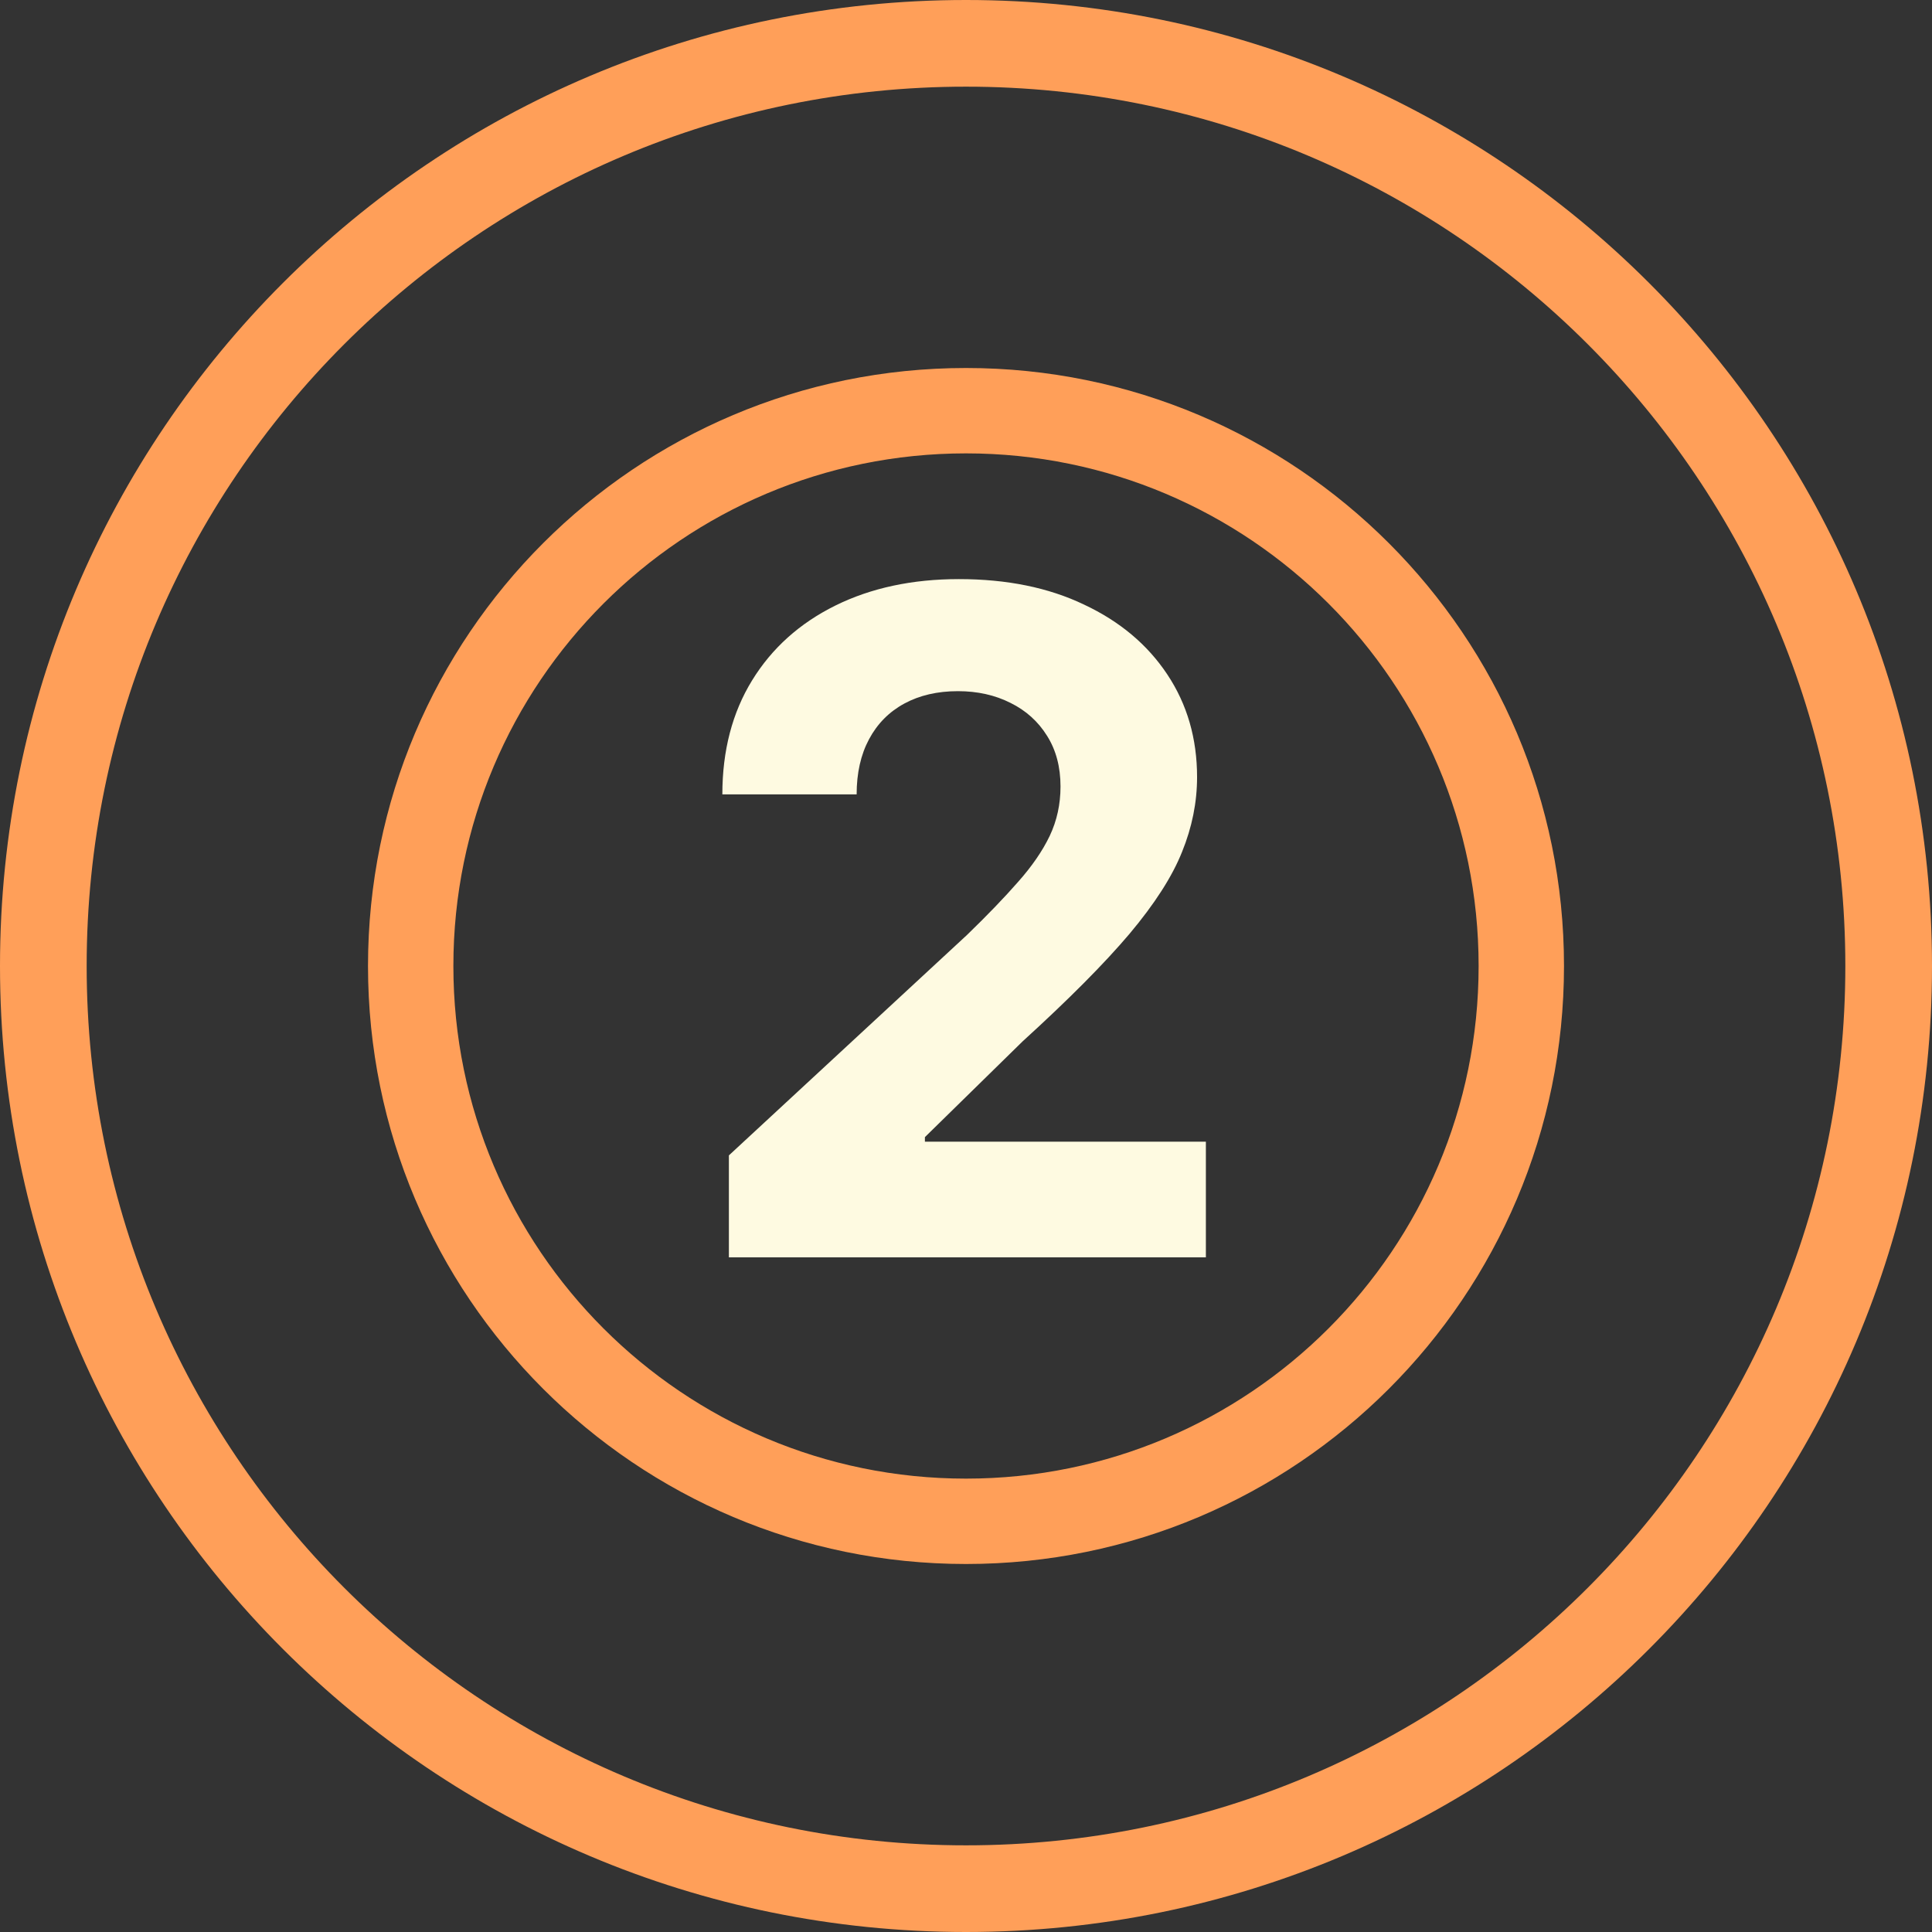
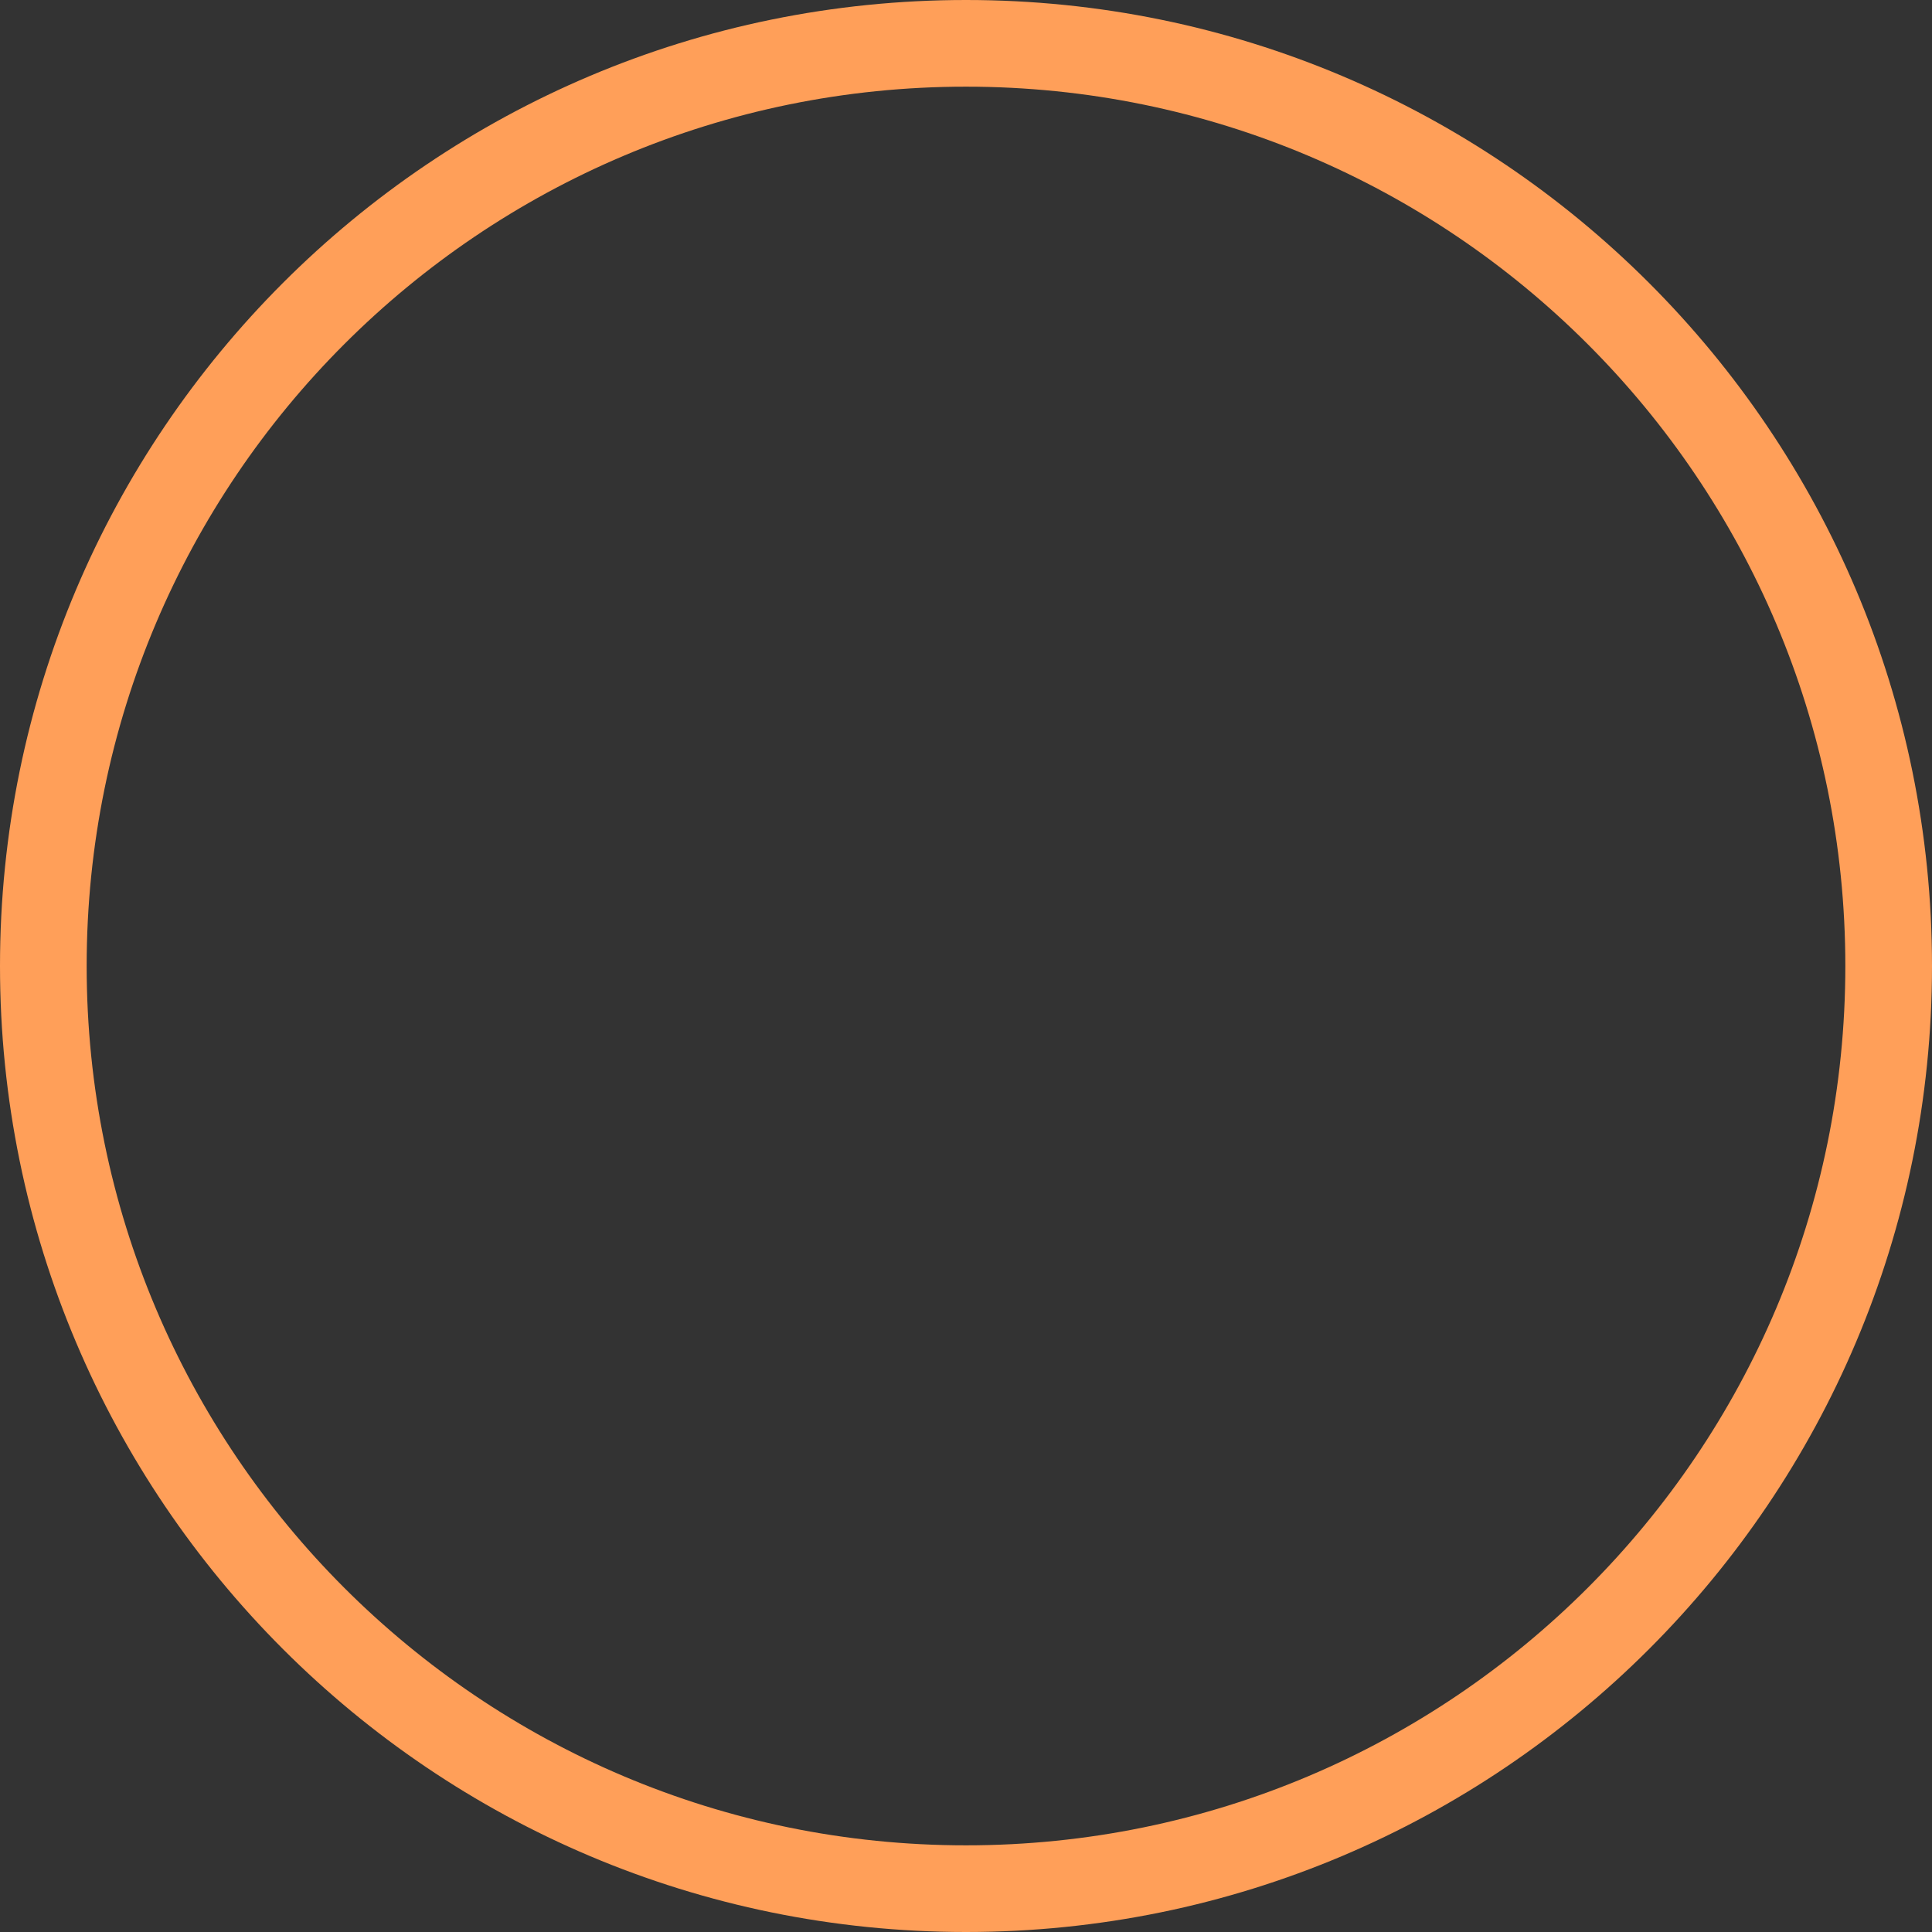
<svg xmlns="http://www.w3.org/2000/svg" width="63" height="63" viewBox="0 0 63 63" fill="none">
  <rect x="0" y="0" width="63" height="63" fill="#333333" stroke="none" />
-   <path d="M51 31.5C51 42.27 42.27 51 31.5 51C20.73 51 12 42.27 12 31.5C12 20.73 20.73 12 31.5 12C42.27 12 51 20.73 51 31.5ZM14.784 31.5C14.784 40.732 22.268 48.216 31.5 48.216C40.732 48.216 48.216 40.732 48.216 31.5C48.216 22.268 40.732 14.784 31.5 14.784C22.268 14.784 14.784 22.268 14.784 31.5Z" fill="#FF9F59" />
-   <path d="M23.768 41V37.676L31.535 30.485C32.195 29.846 32.749 29.271 33.197 28.759C33.651 28.248 33.996 27.747 34.23 27.257C34.465 26.76 34.582 26.224 34.582 25.648C34.582 25.009 34.436 24.459 34.145 23.997C33.854 23.528 33.456 23.17 32.952 22.921C32.447 22.666 31.876 22.538 31.236 22.538C30.569 22.538 29.986 22.673 29.489 22.942C28.992 23.212 28.609 23.599 28.339 24.104C28.069 24.608 27.934 25.208 27.934 25.904H23.555C23.555 24.477 23.879 23.237 24.525 22.186C25.171 21.135 26.077 20.322 27.241 19.746C28.406 19.171 29.749 18.884 31.268 18.884C32.831 18.884 34.191 19.16 35.349 19.715C36.514 20.261 37.419 21.021 38.065 21.994C38.712 22.967 39.035 24.082 39.035 25.34C39.035 26.163 38.871 26.977 38.545 27.779C38.225 28.582 37.653 29.473 36.83 30.453C36.006 31.426 34.844 32.594 33.346 33.958L30.16 37.08V37.229H39.322V41H23.768Z" fill="#FEFAE1" />
  <path d="M63 31.5C63 48.897 48.897 63 31.5 63C14.103 63 0 48.897 0 31.5C0 14.103 14.103 0 31.5 0C48.897 0 63 14.103 63 31.5ZM2.826 31.5C2.826 47.336 15.664 60.174 31.5 60.174C47.336 60.174 60.174 47.336 60.174 31.5C60.174 15.664 47.336 2.826 31.5 2.826C15.664 2.826 2.826 15.664 2.826 31.5Z" fill="#FF9F59" />
</svg>